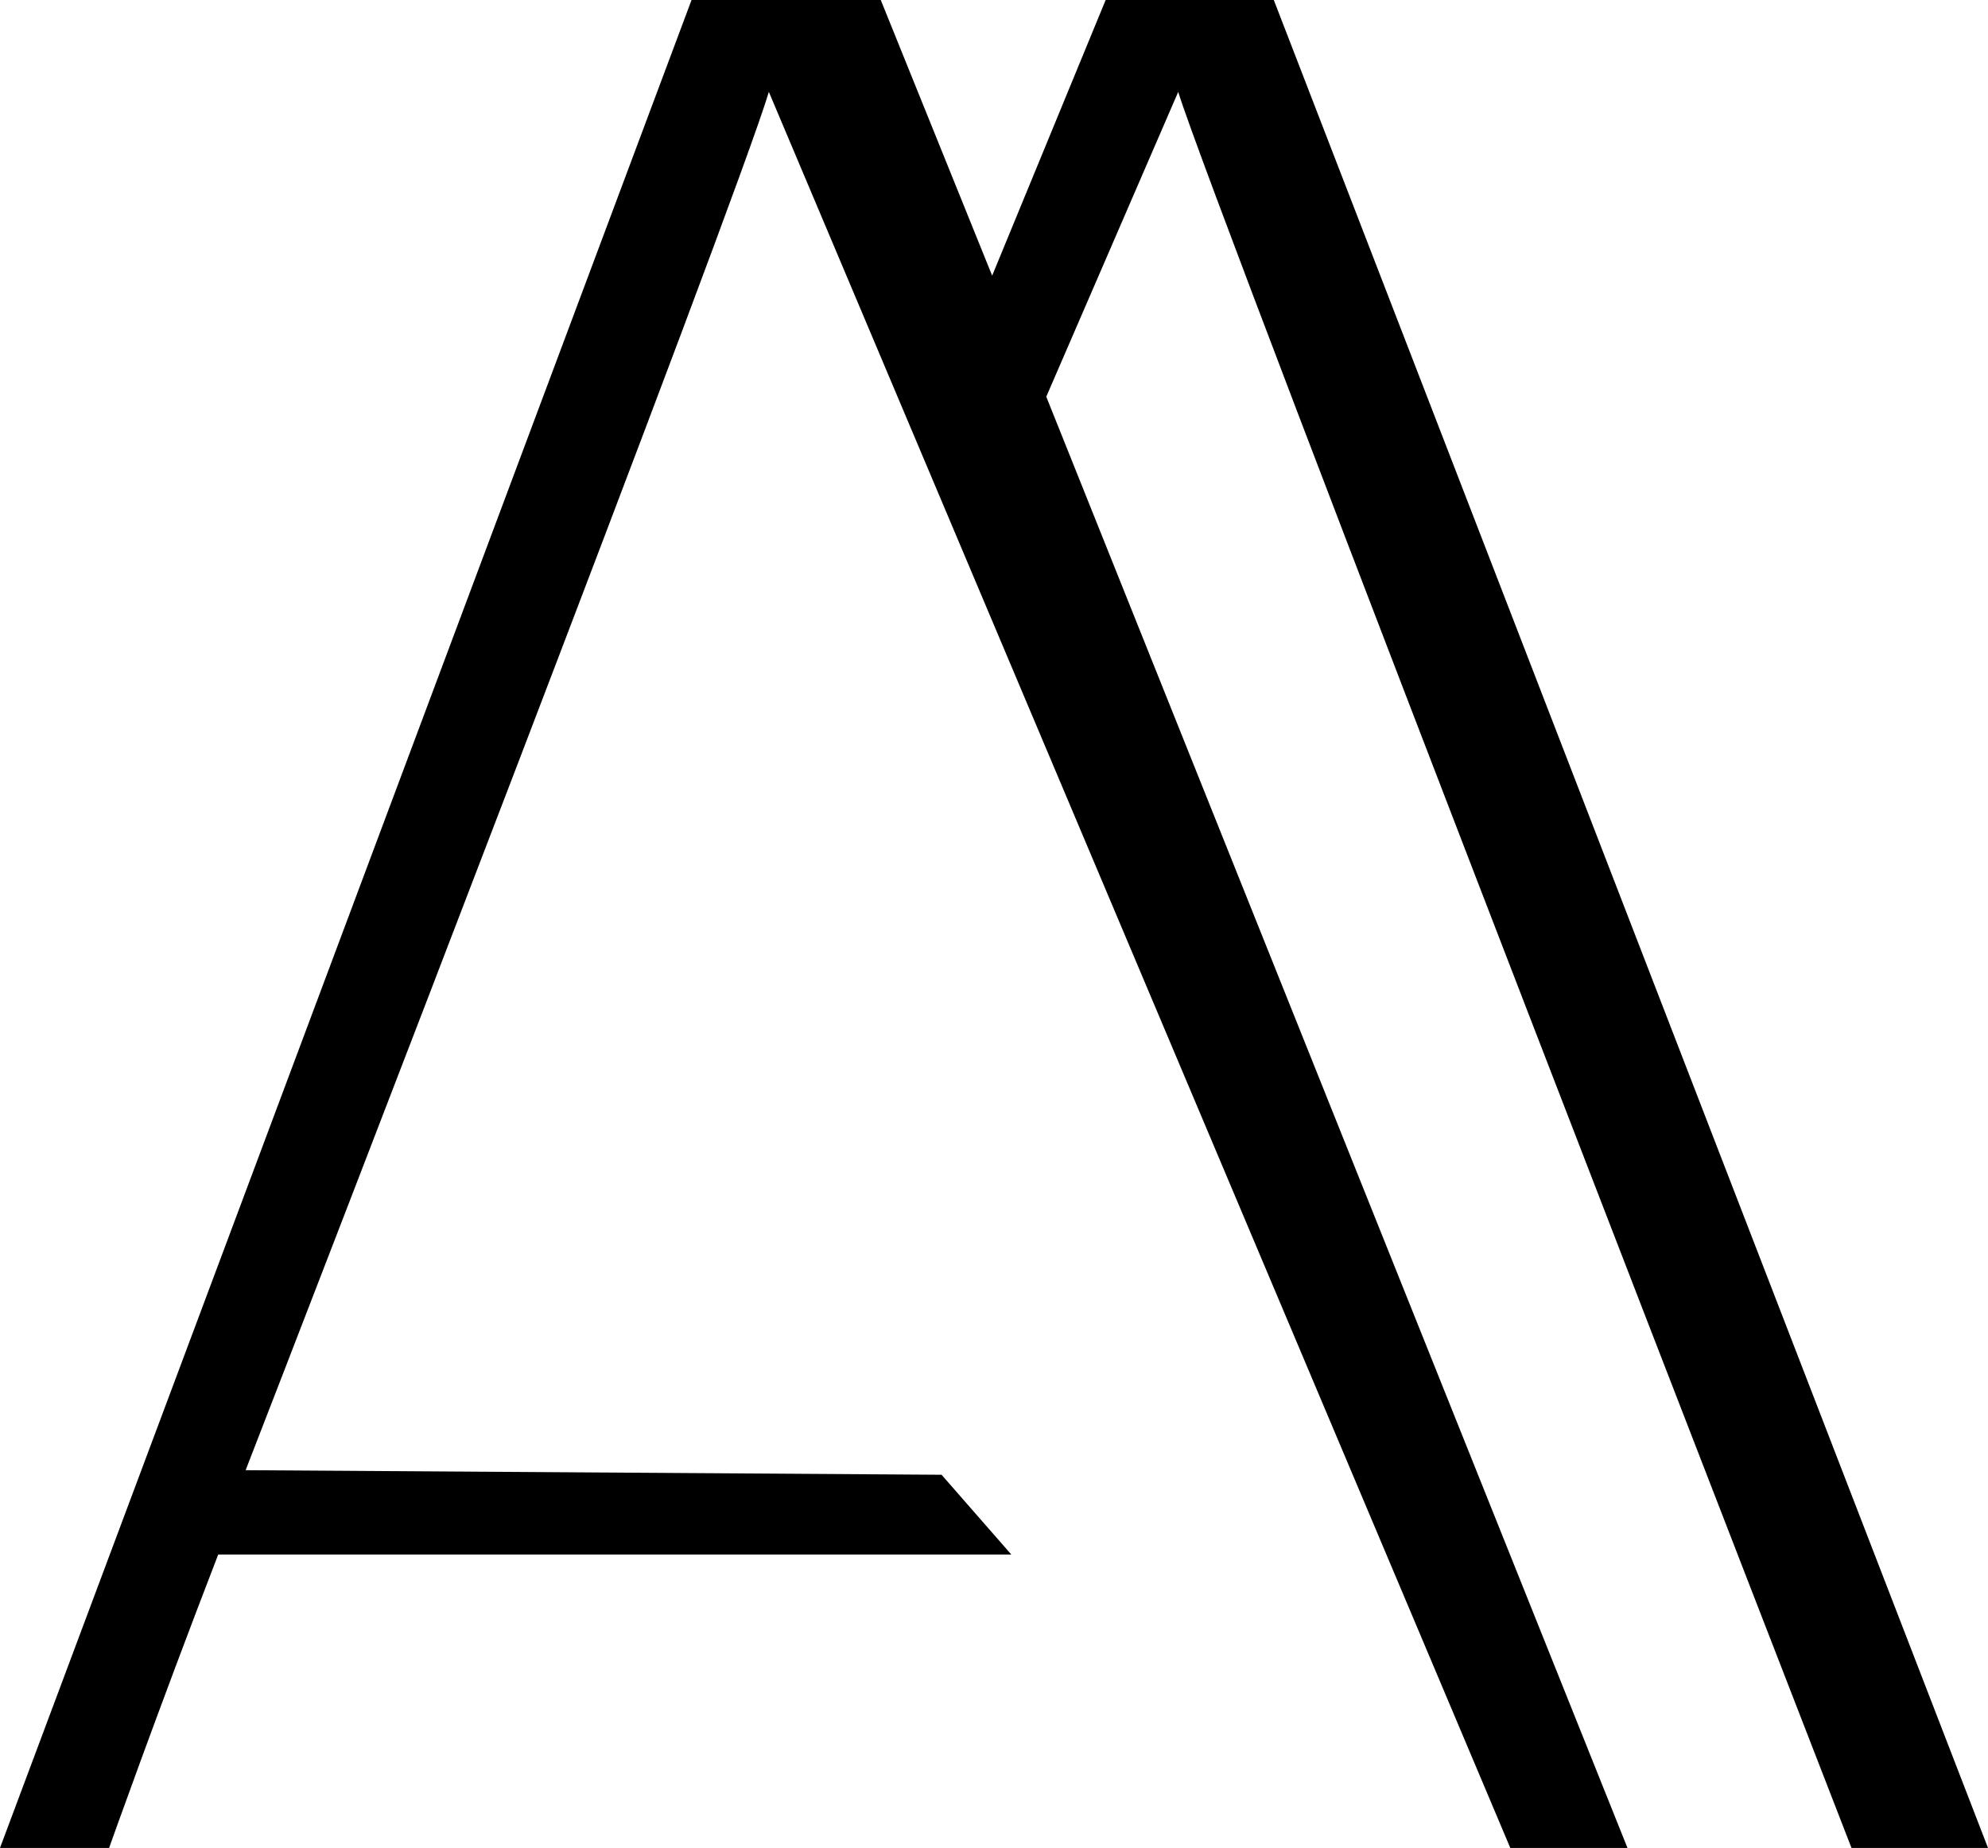
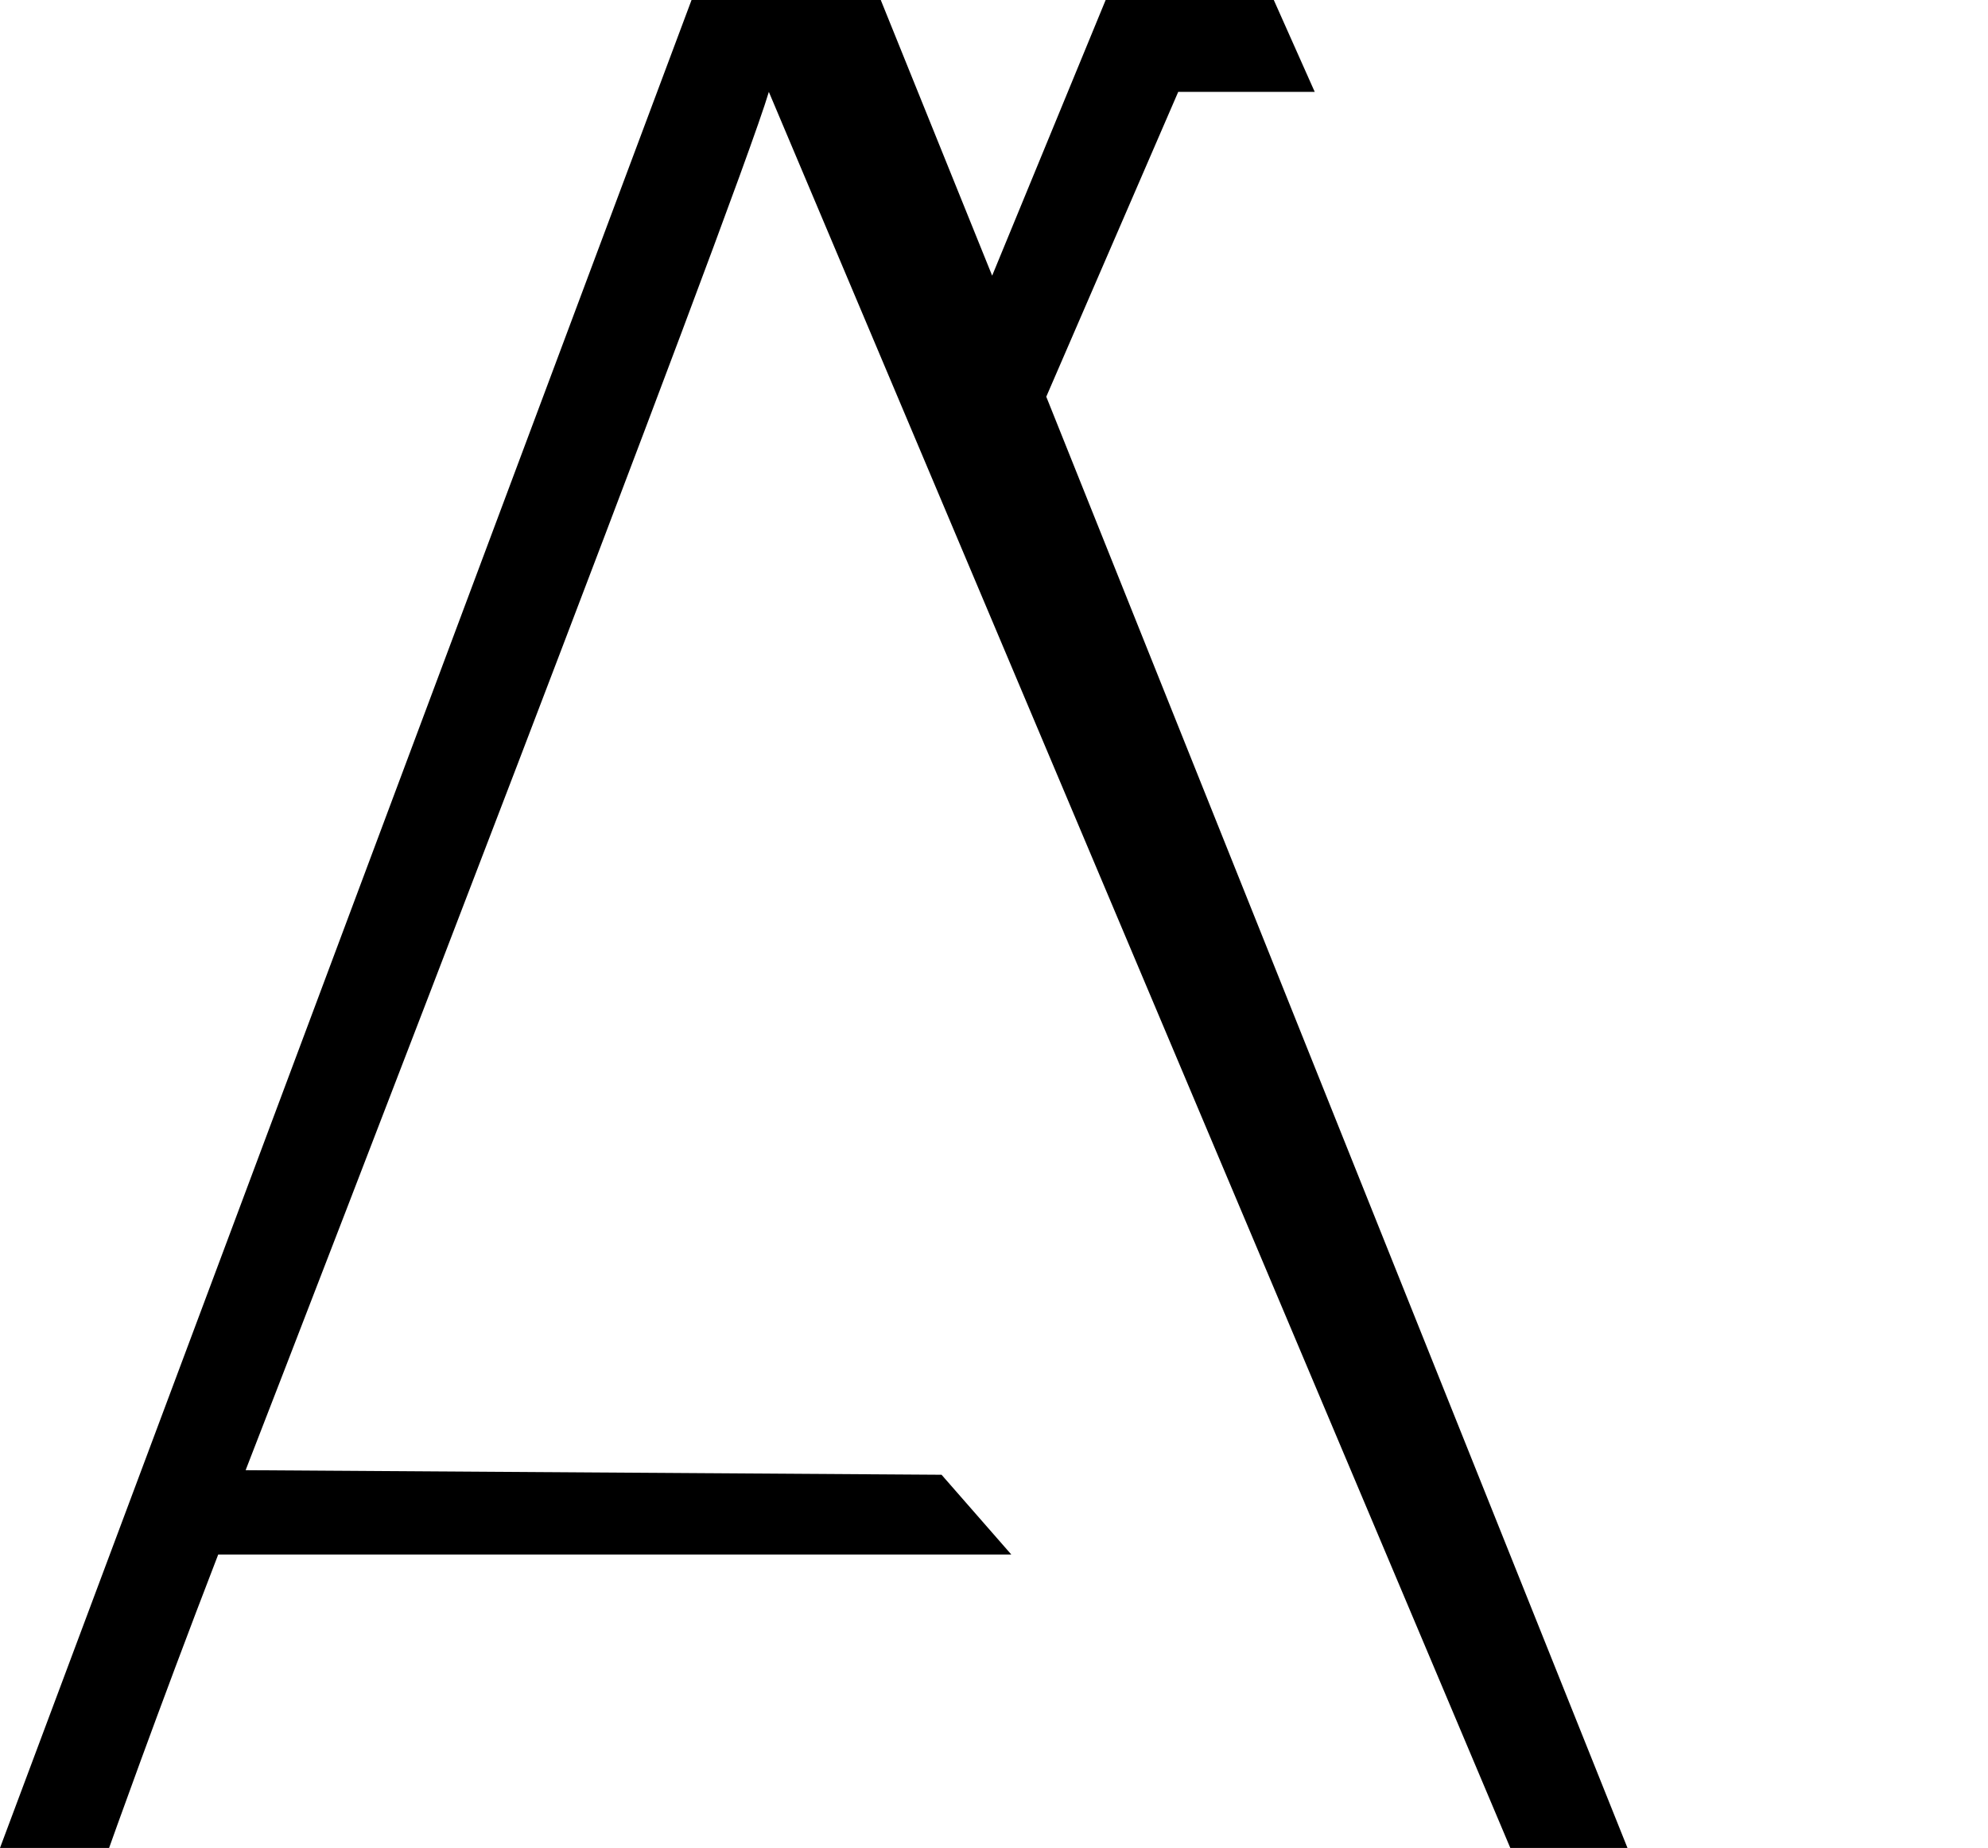
<svg xmlns="http://www.w3.org/2000/svg" id="LOGO" viewBox="0 0 113.15 105.18">
  <defs>
    <style>      .cls-1 {        fill: #000;        stroke-width: 0px;      }    </style>
  </defs>
-   <path class="cls-1" d="M67.06,5.23c1.85,6.09,38.32,99.95,38.32,99.95h7.77L72.5,0h-9.57l-6.46,15.69L50.13,0h-10.77L0,105.18h6.21s2.74-7.72,6.21-16.7h45.14l-3.97-4.54-39.61-.26c3.4-8.74,27.93-72.21,29.78-78.45l42.2,99.95h6.67L59.55,22.58l7.51-17.35Z" />
+   <path class="cls-1" d="M67.06,5.23h7.77L72.5,0h-9.57l-6.46,15.69L50.13,0h-10.77L0,105.18h6.21s2.74-7.72,6.21-16.7h45.14l-3.97-4.54-39.61-.26c3.4-8.74,27.93-72.21,29.78-78.45l42.2,99.95h6.67L59.55,22.58l7.51-17.35Z" />
</svg>